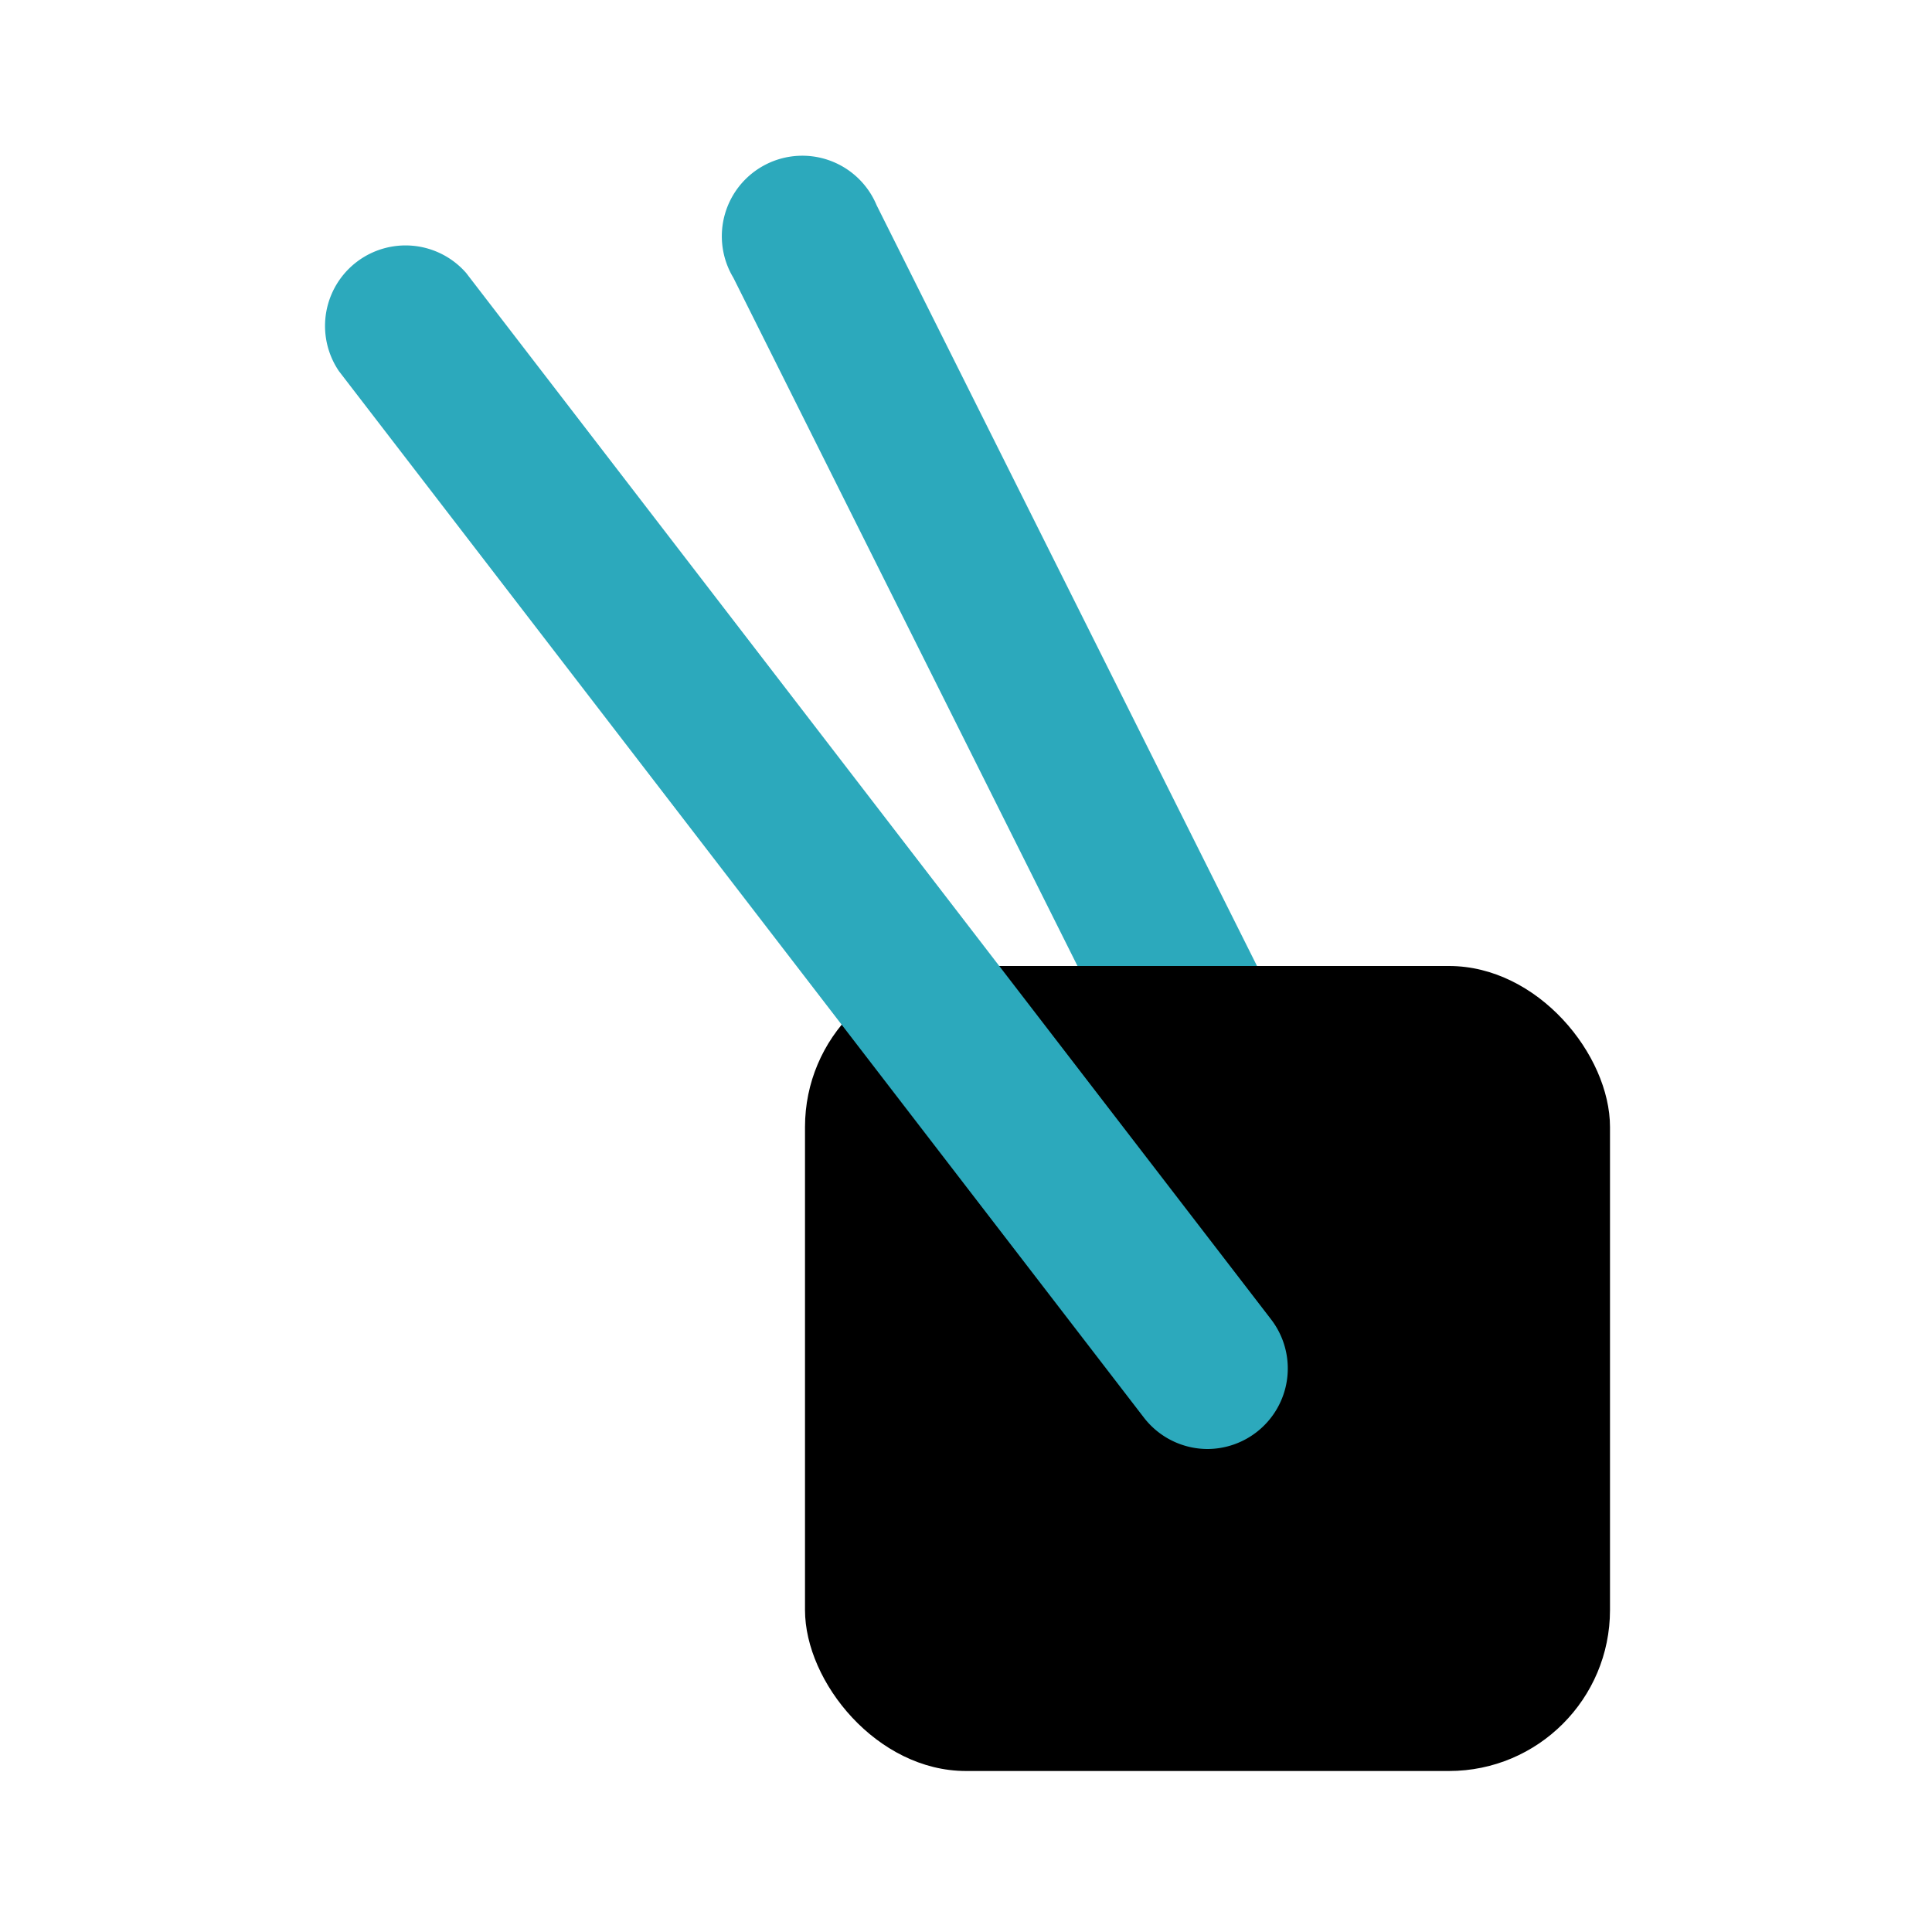
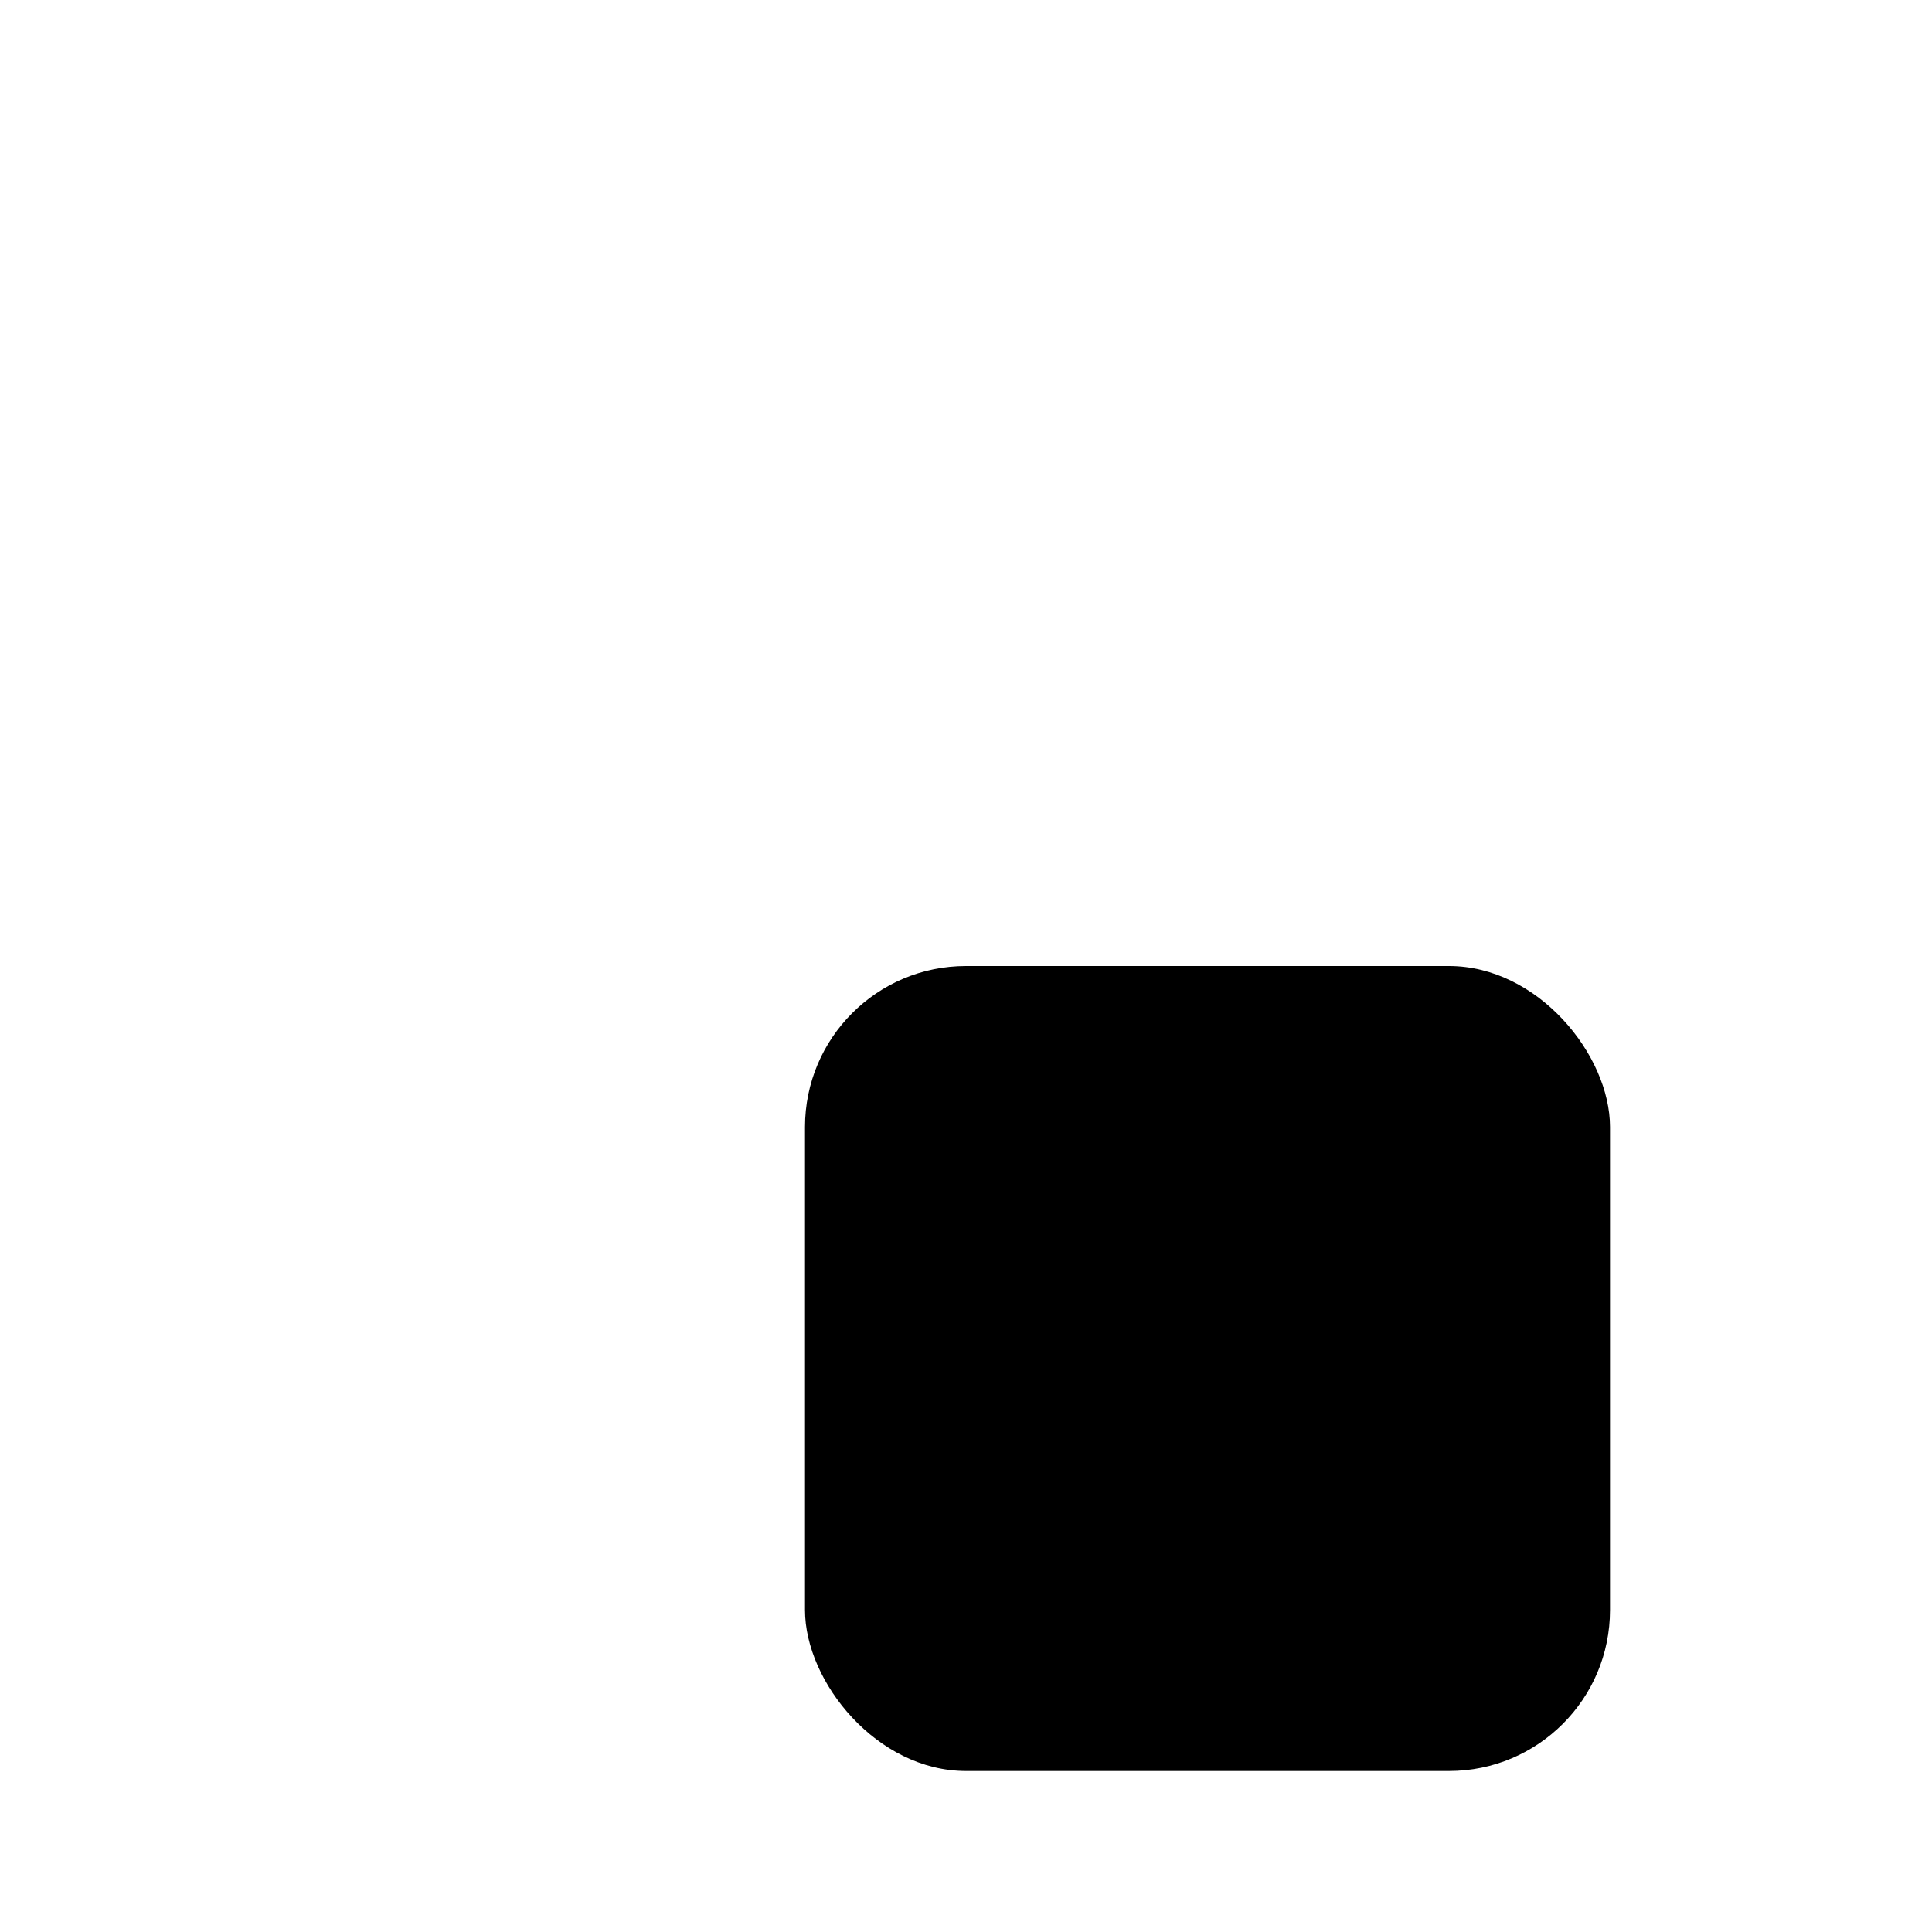
<svg xmlns="http://www.w3.org/2000/svg" fill="#000000" width="800px" height="800px" viewBox="0 0 24 24" id="sushi-4" data-name="Flat Color" class="icon flat-color">
-   <path id="secondary" d="M15,14a1,1,0,0,1-.89-.55l-5-10a1,1,0,1,1,1.78-.9l5,10a1,1,0,0,1-.44,1.34A.93.93,0,0,1,15,14Z" style="fill: rgb(44, 169, 188);" />
  <rect id="primary" x="10" y="12" width="10" height="10" rx="2" style="fill: rgb(0, 0, 0);" />
-   <path id="secondary-2" data-name="secondary" d="M15,18a1,1,0,0,1-.79-.39l-10-13A1,1,0,0,1,5.79,3.39l10,13a1,1,0,0,1-.18,1.4A1,1,0,0,1,15,18Z" style="fill: rgb(44, 169, 188);" />
</svg>